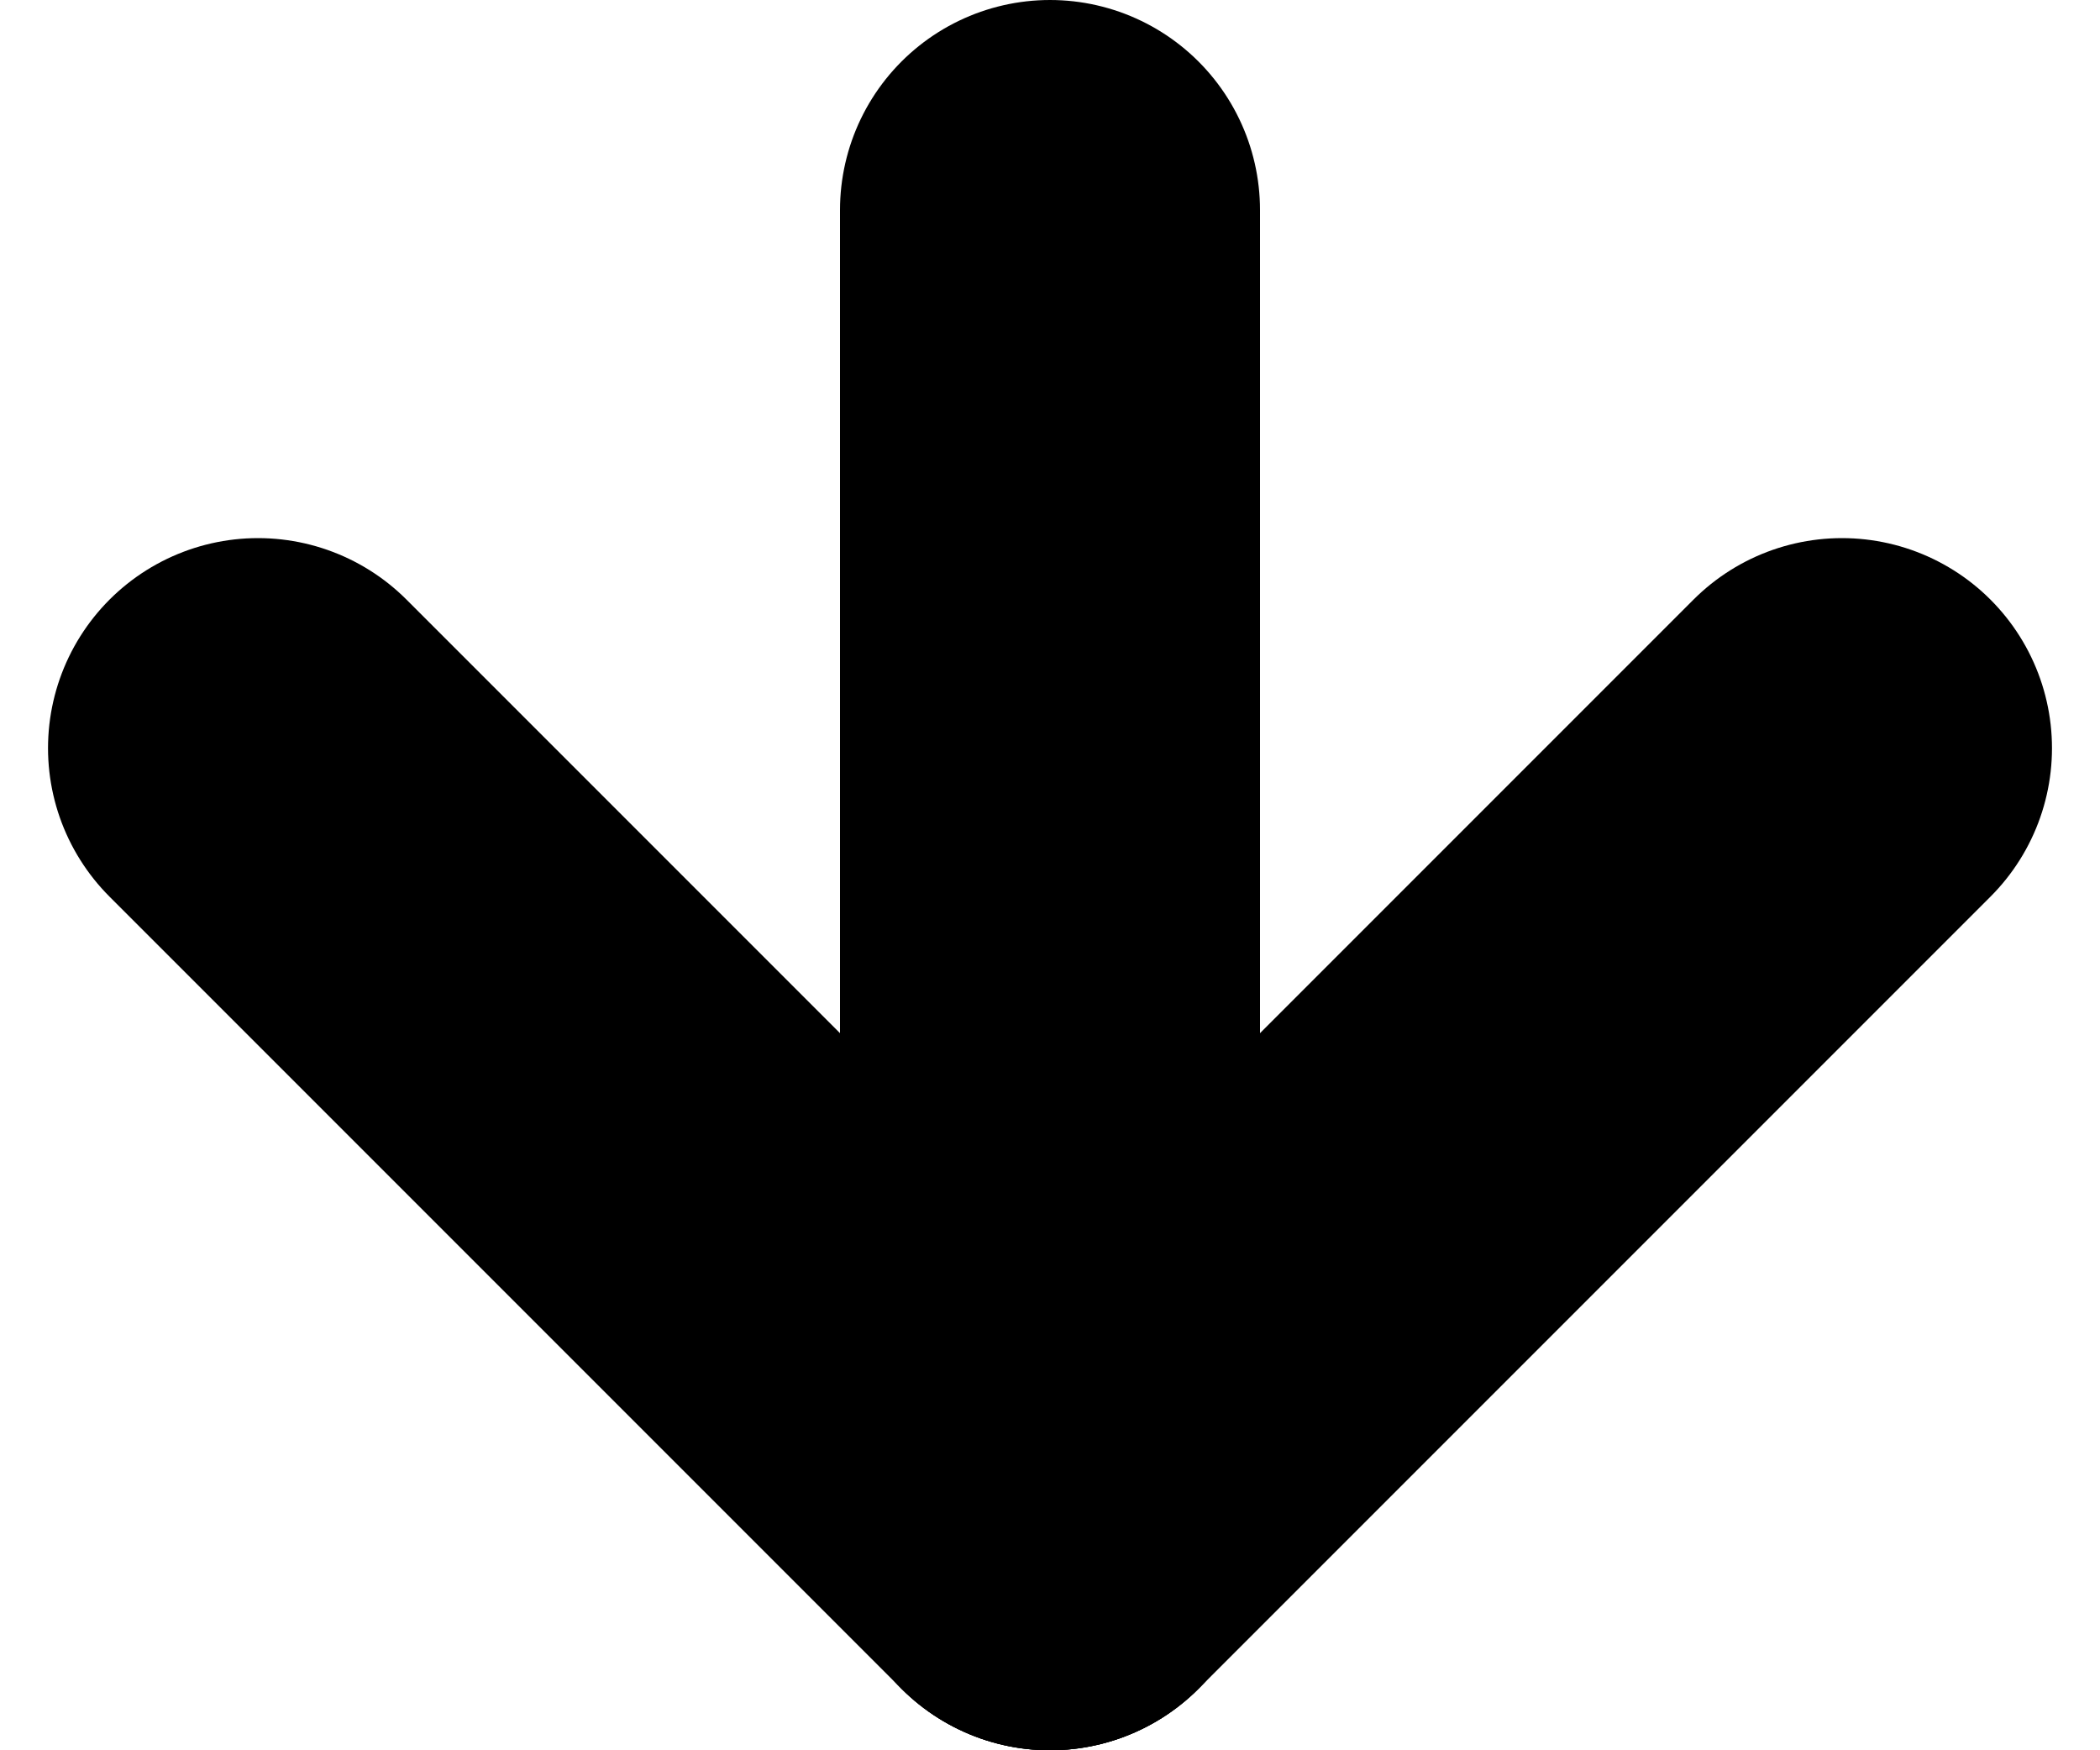
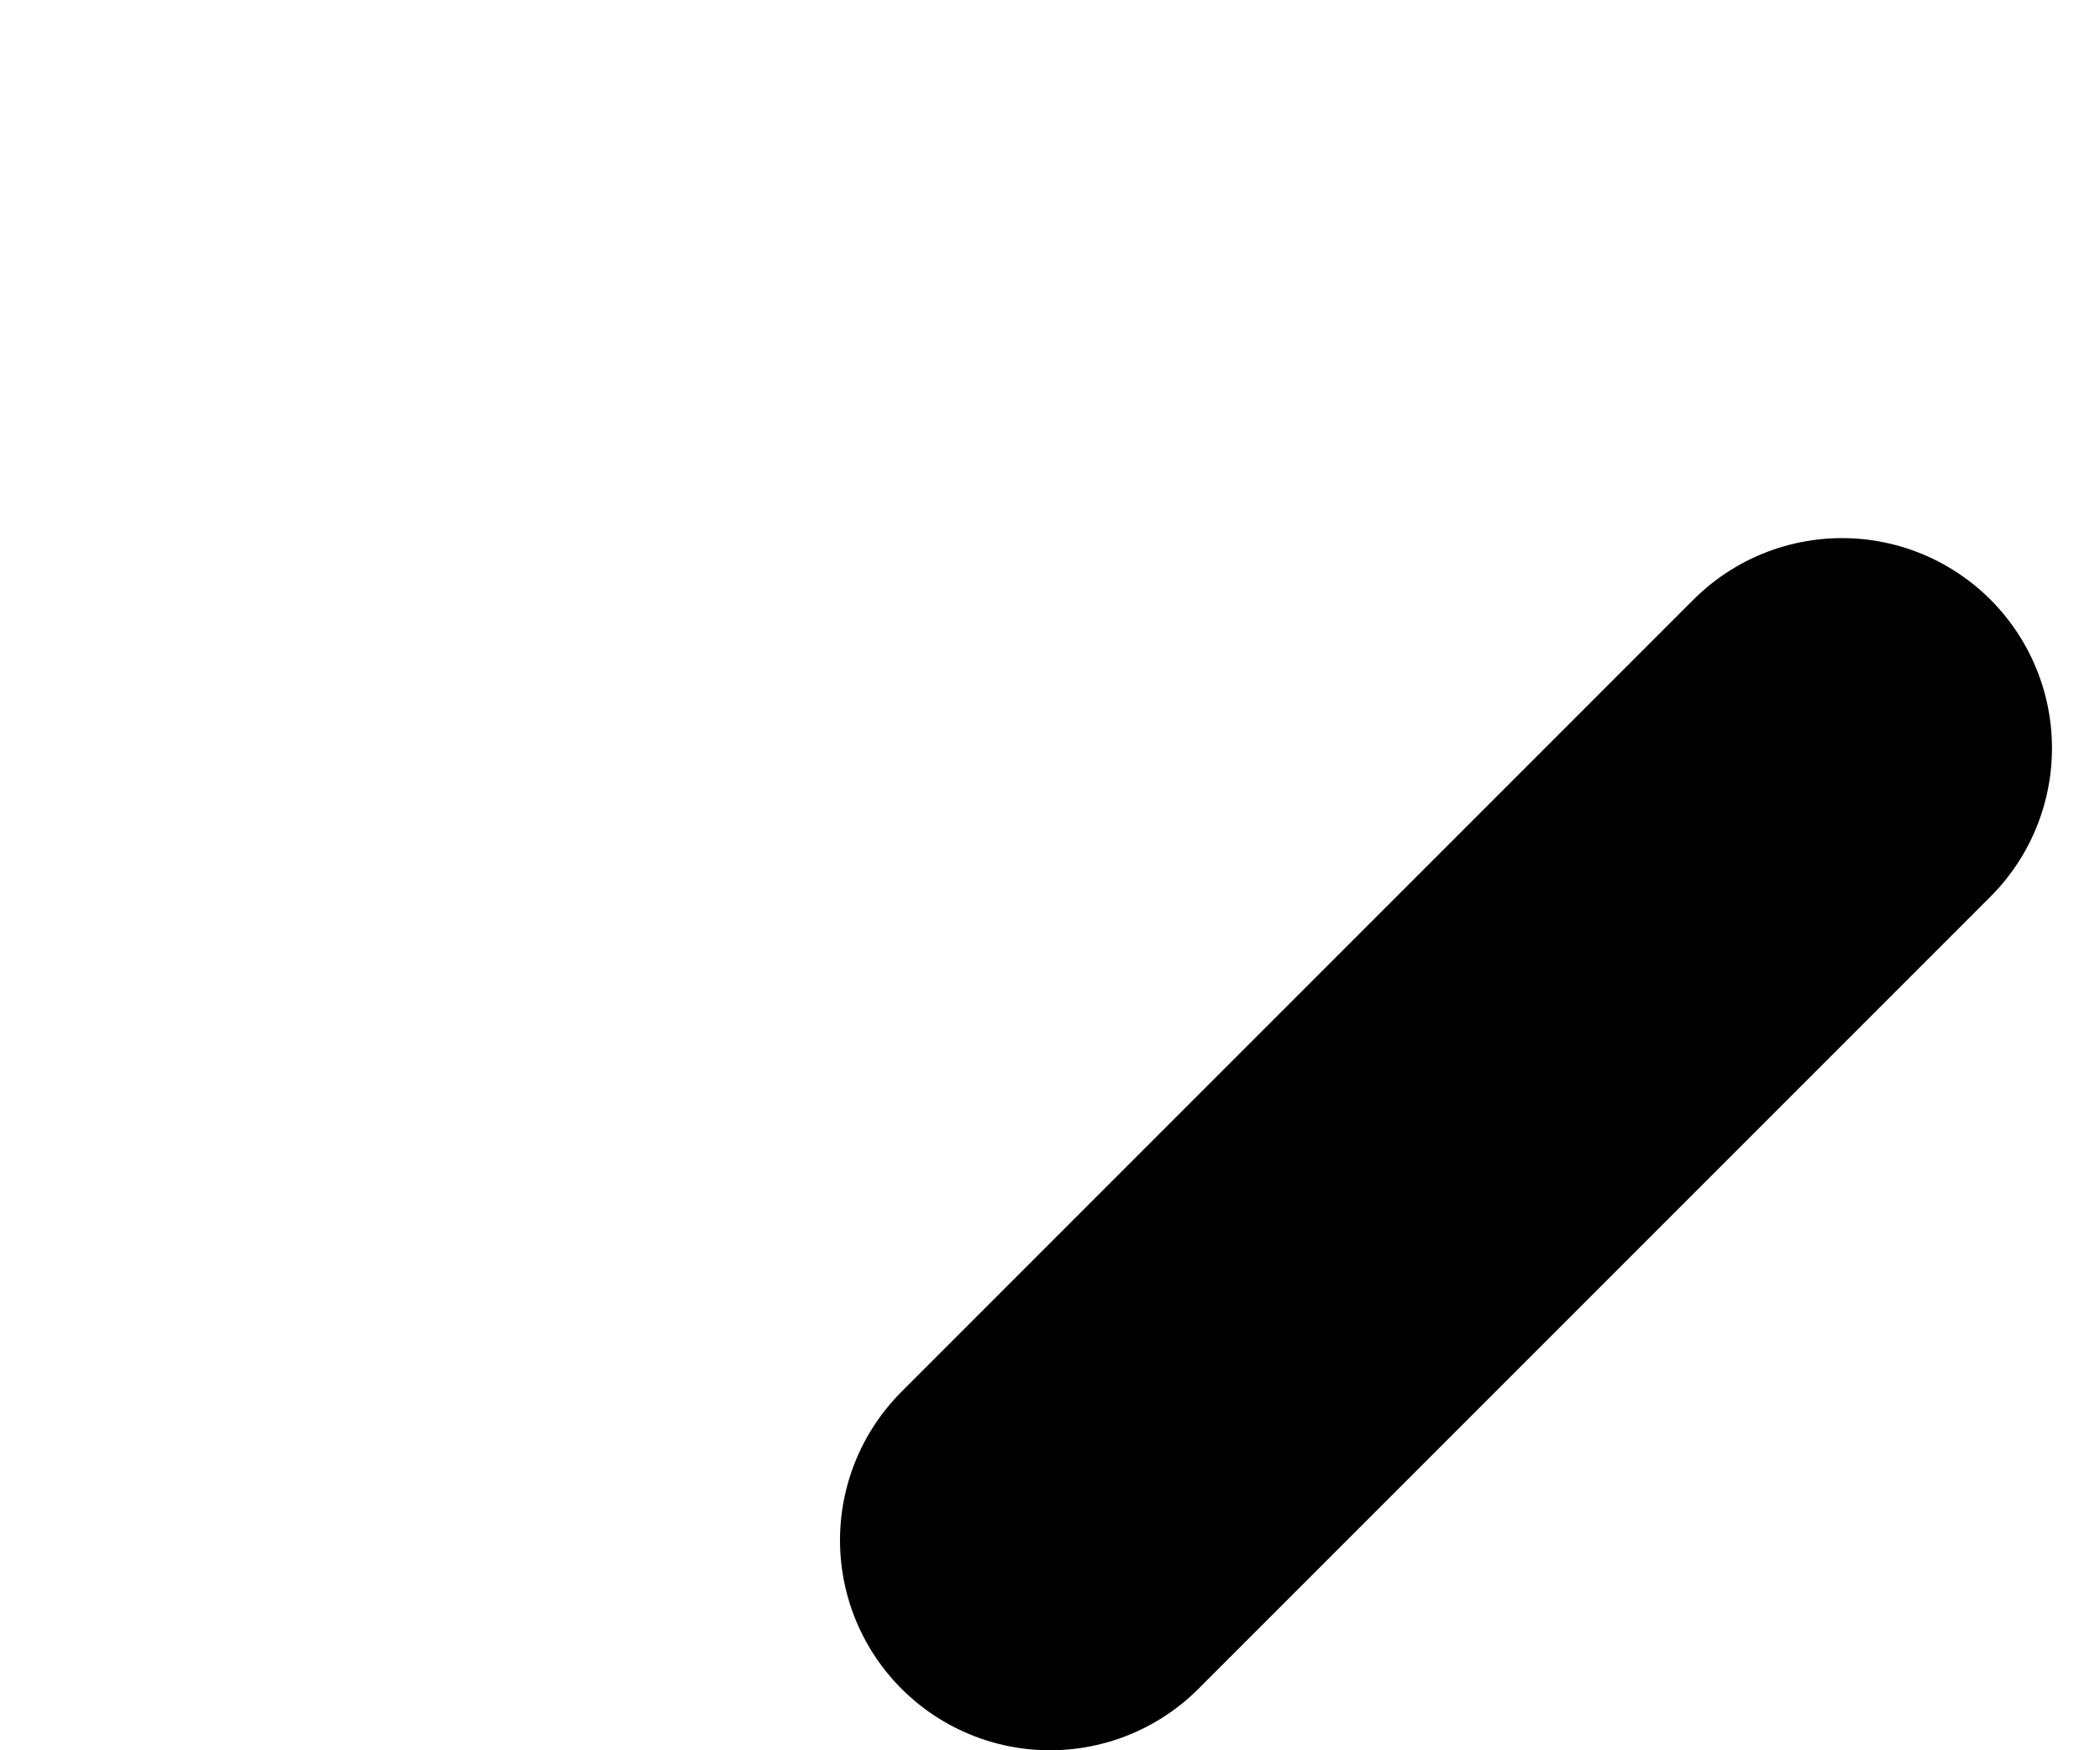
<svg xmlns="http://www.w3.org/2000/svg" width="30" height="25" viewBox="0 0 30 25" fill="none">
-   <path d="M15 3L15 22" stroke="black" stroke-width="6" stroke-miterlimit="1.425" stroke-linecap="round" />
  <path d="M15 22L26.314 10.686" stroke="black" stroke-width="6" stroke-linecap="round" />
-   <path d="M15 22L3.686 10.686" stroke="black" stroke-width="6" stroke-linecap="round" />
</svg>